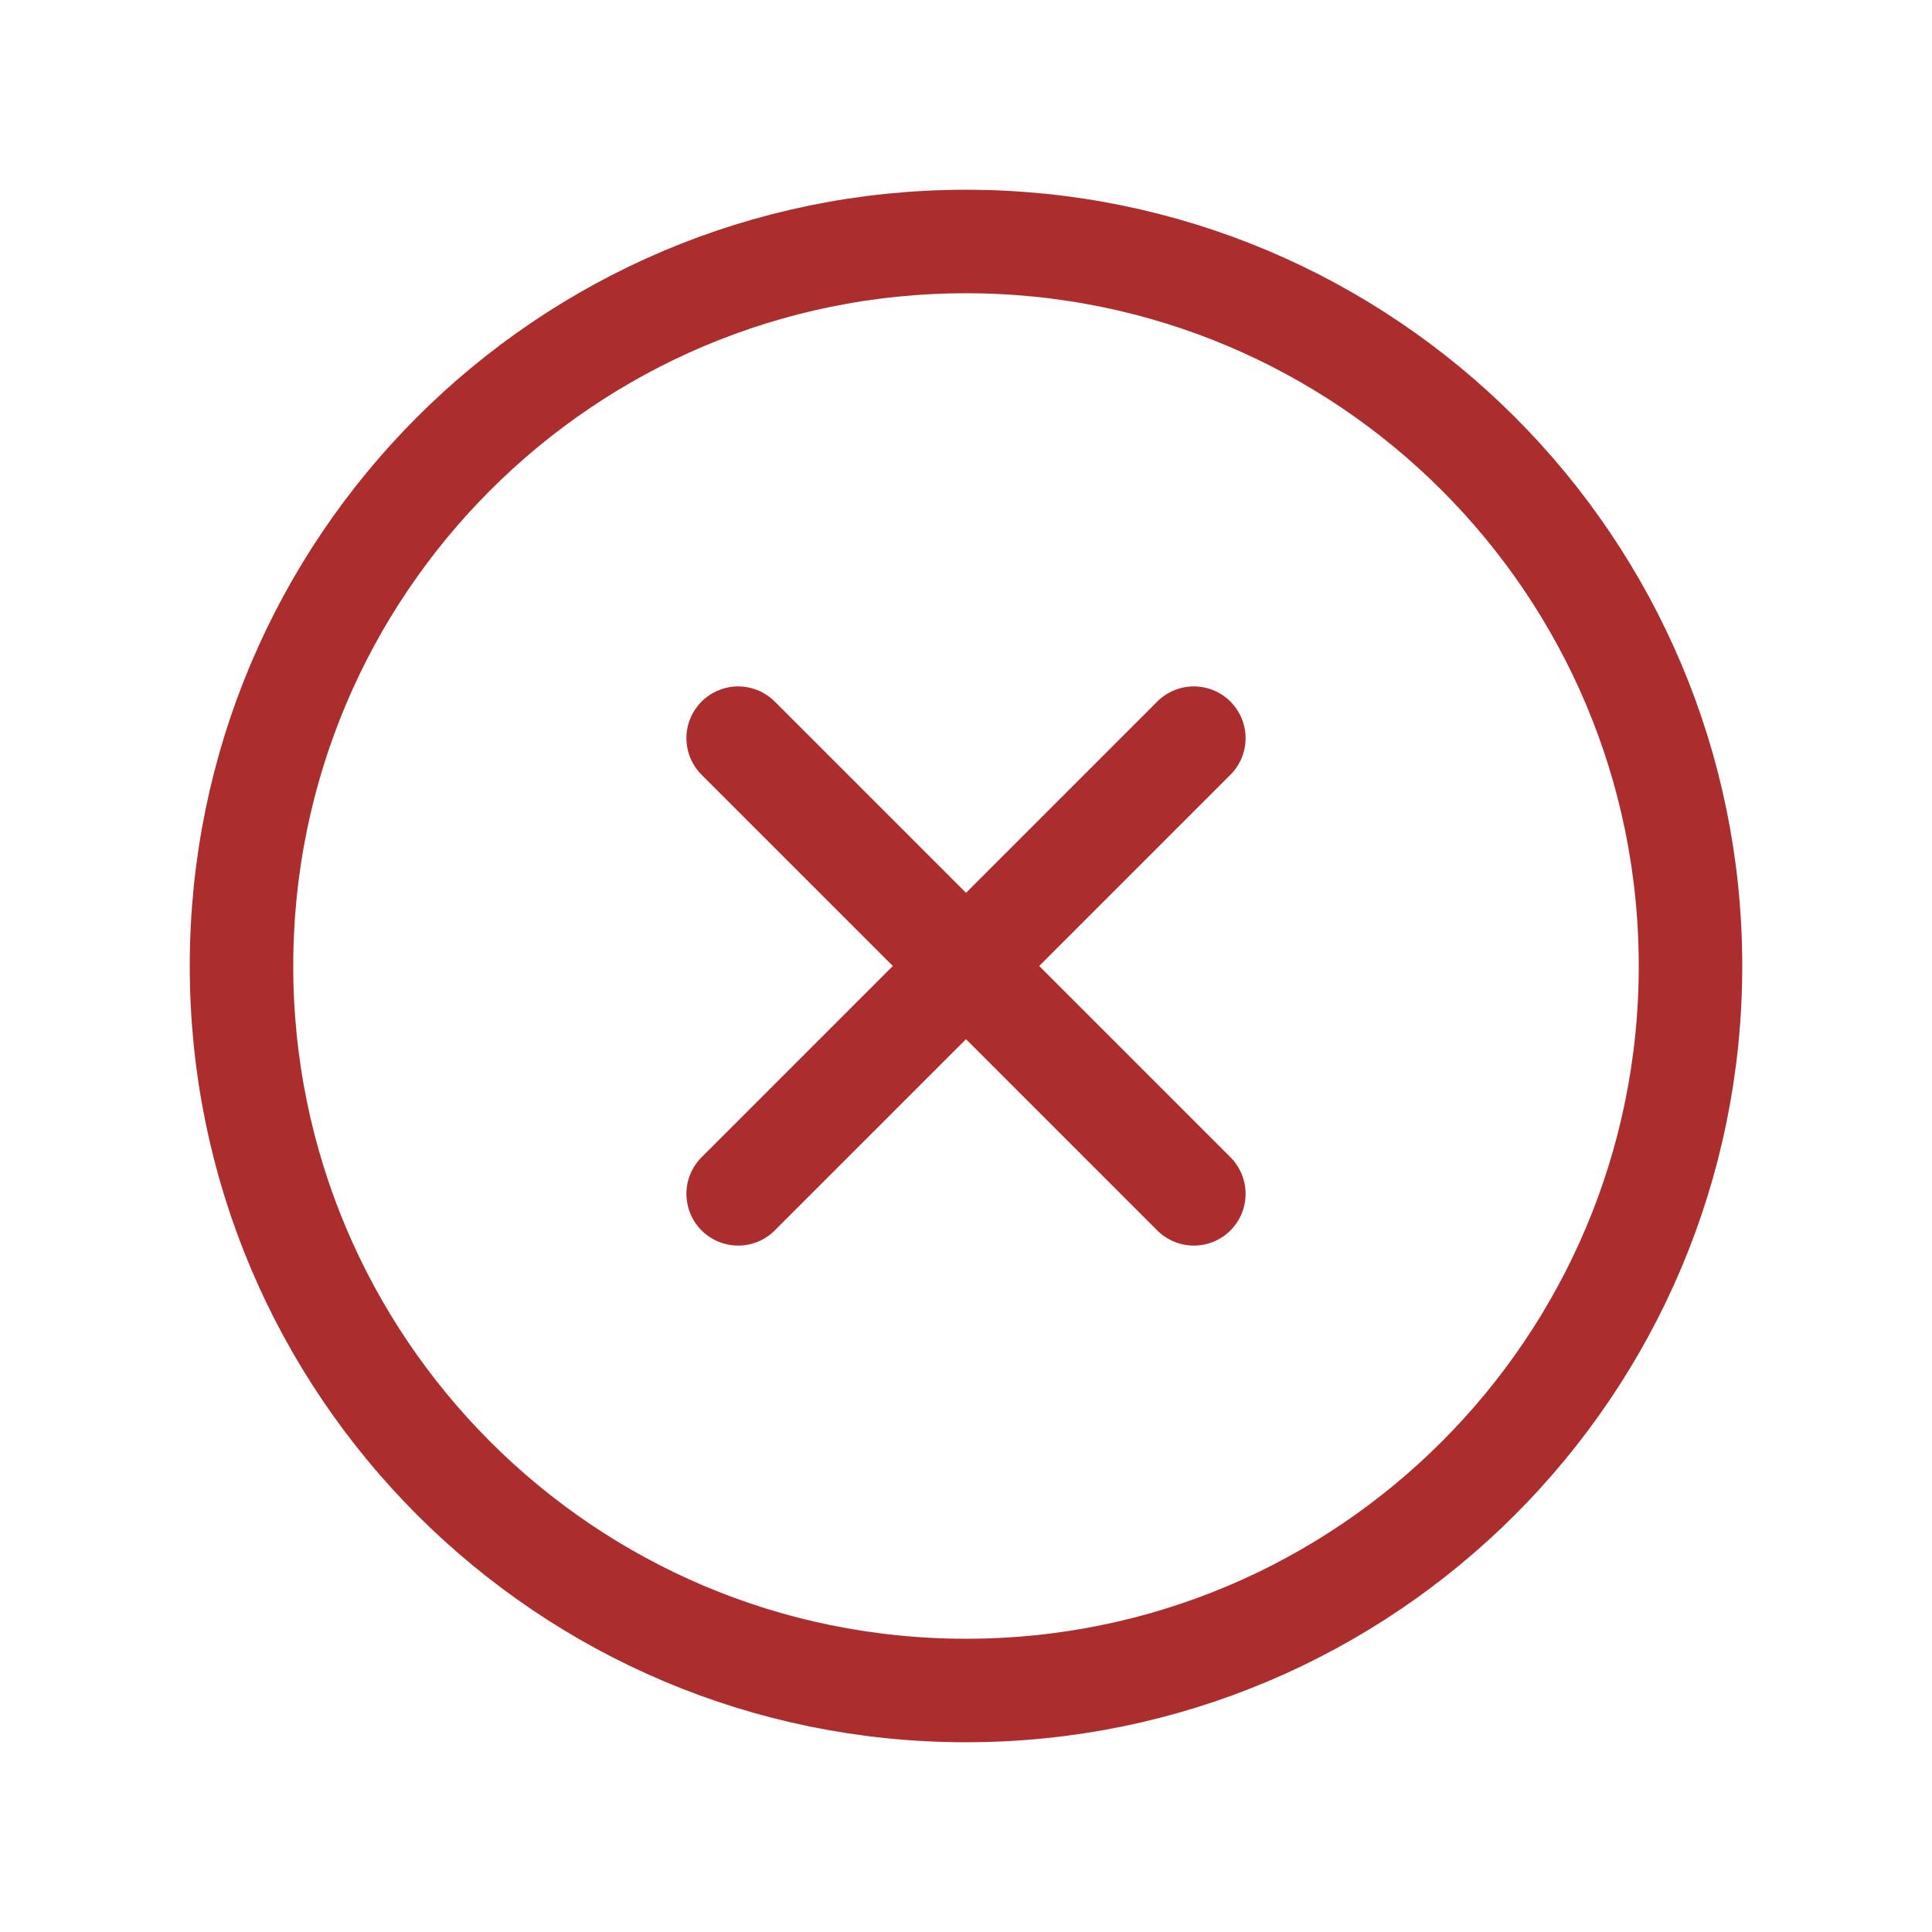
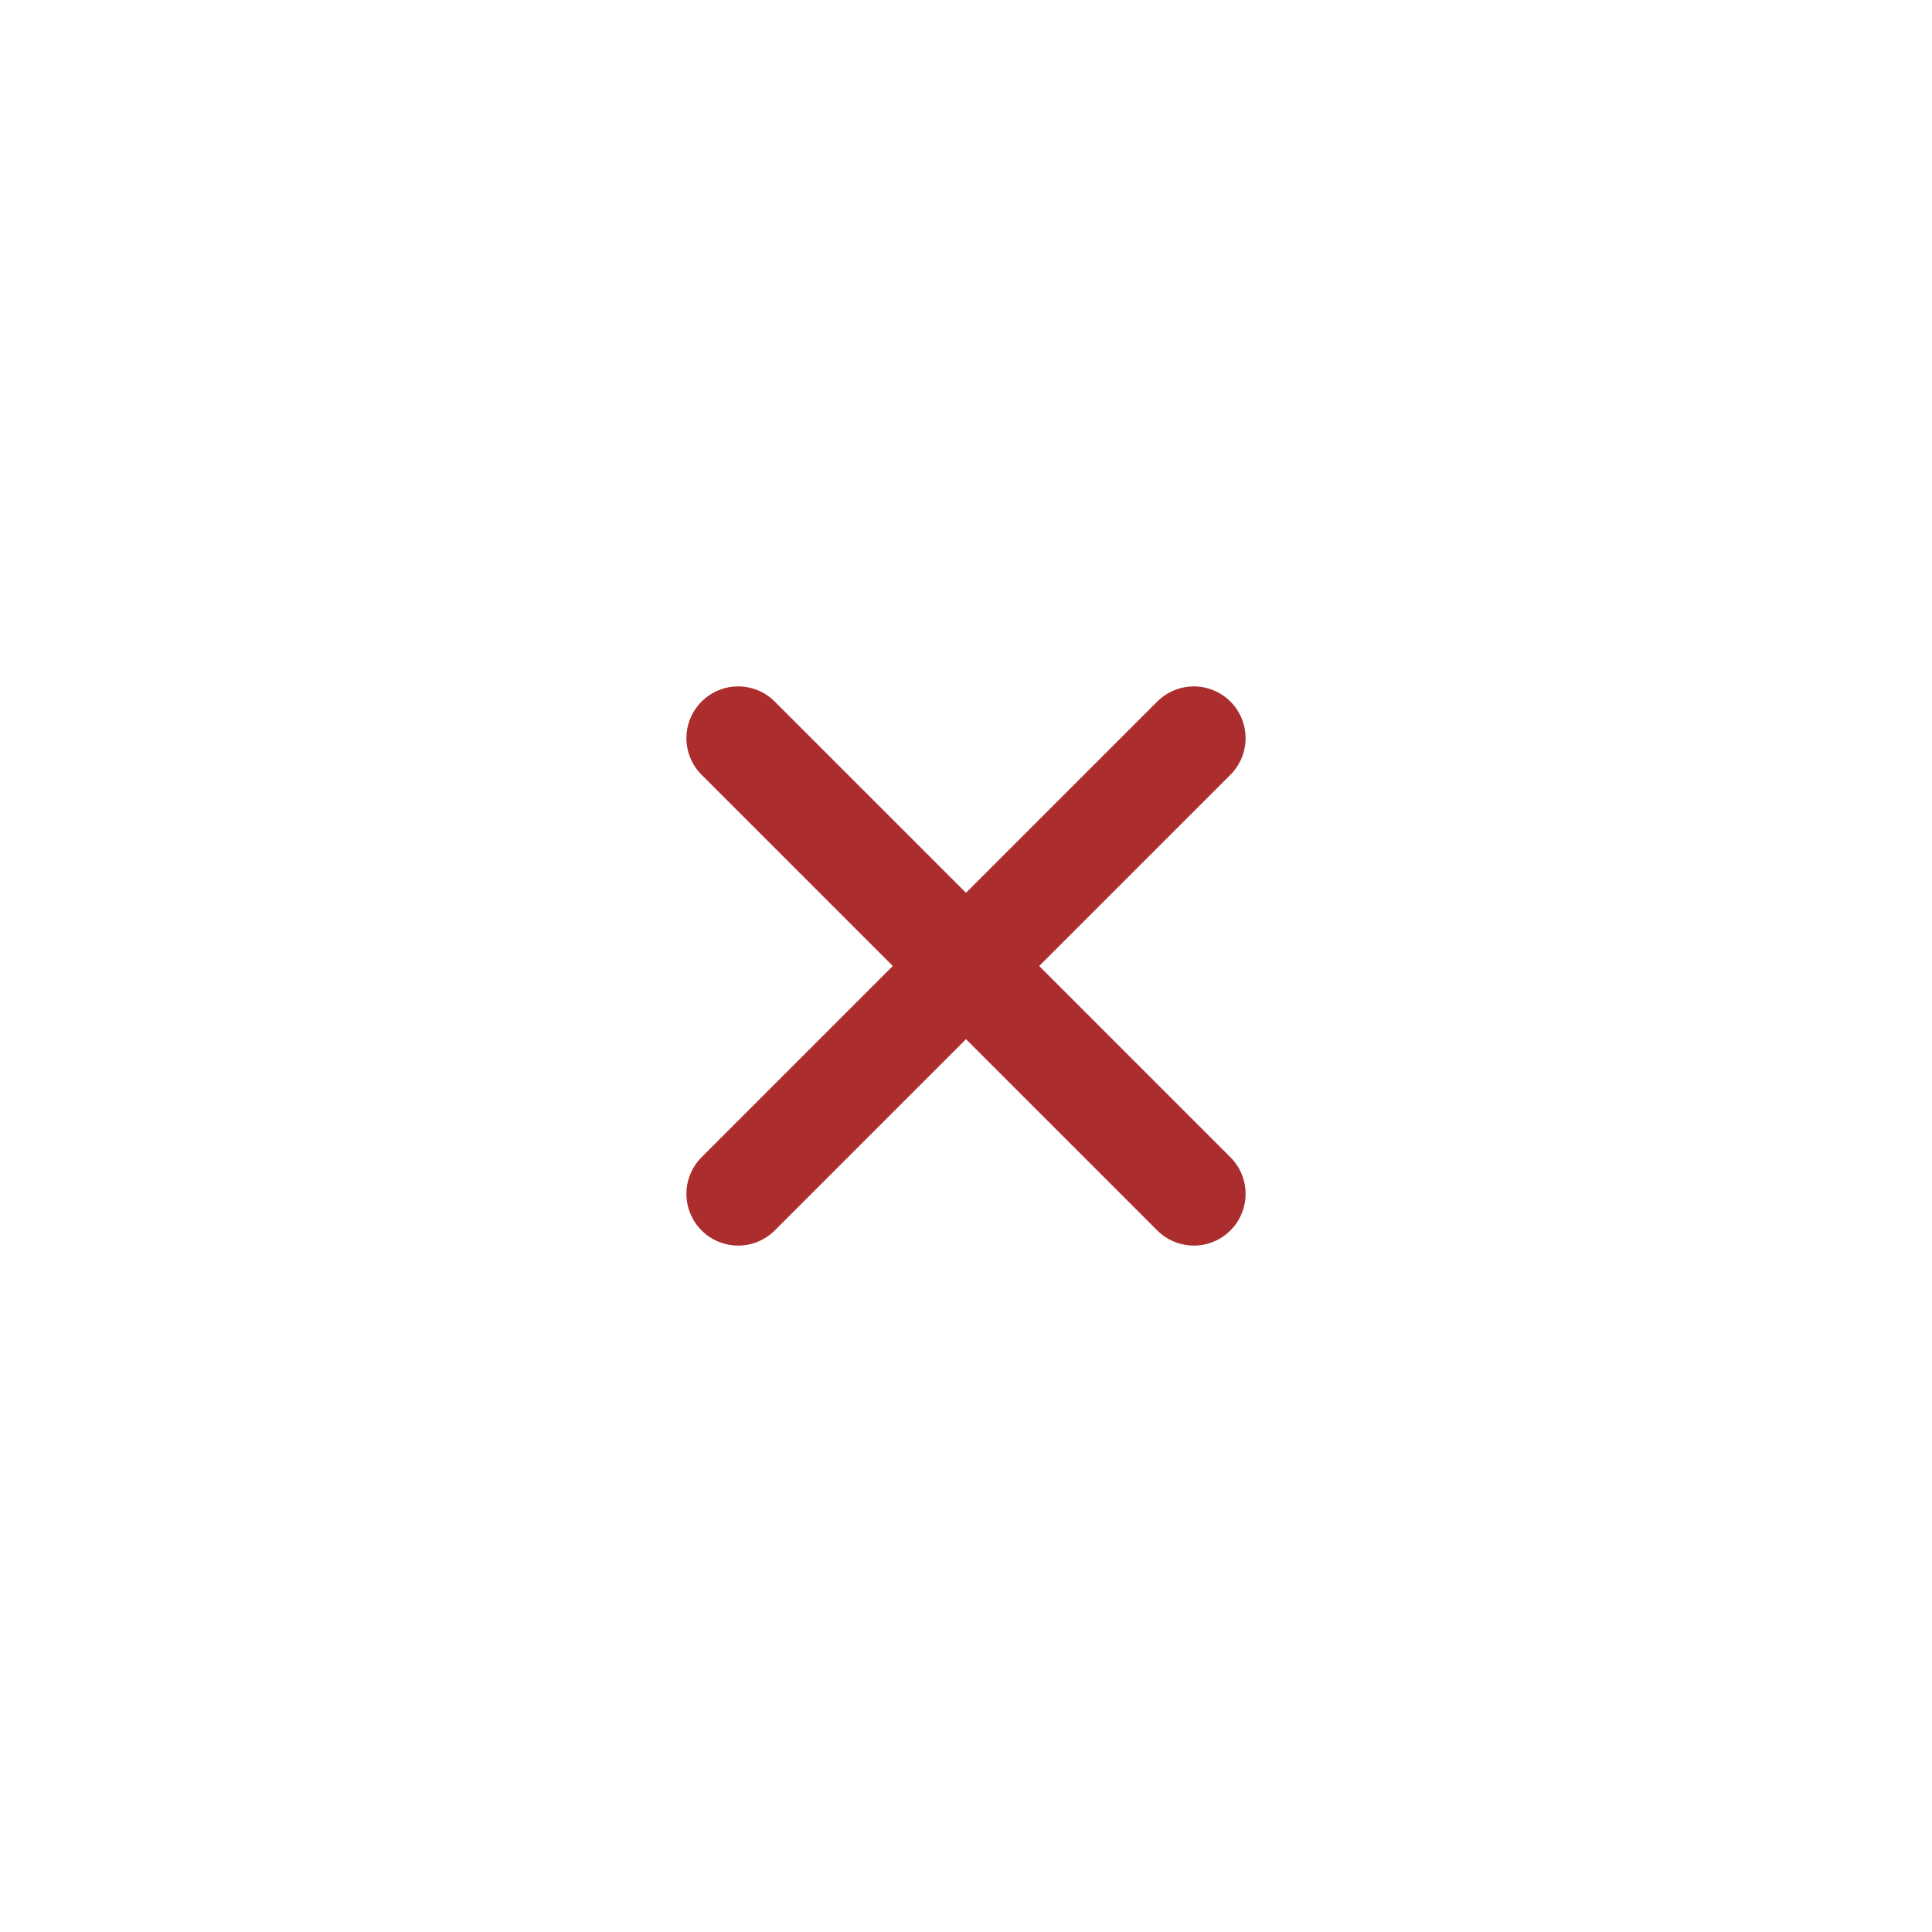
<svg xmlns="http://www.w3.org/2000/svg" width="28" height="28" viewBox="0 0 28 28" fill="none">
  <path d="M17.302 10.698L10.698 17.302" stroke="#ac2d2d" stroke-width="1.5" stroke-linecap="round" stroke-linejoin="round" />
  <path d="M17.302 17.302L10.698 10.698" stroke="#ac2d2d" stroke-width="1.5" stroke-linecap="round" stroke-linejoin="round" />
-   <path fill-rule="evenodd" clip-rule="evenodd" d="M14 24.5V24.5C8.2 24.5 3.5 19.799 3.5 14V14C3.5 8.2 8.2 3.5 14 3.5V3.5C19.799 3.5 24.5 8.2 24.5 14V14C24.5 19.799 19.799 24.5 14 24.5Z" stroke="#ac2d2d" stroke-width="1.5" stroke-linecap="round" stroke-linejoin="round" />
</svg>